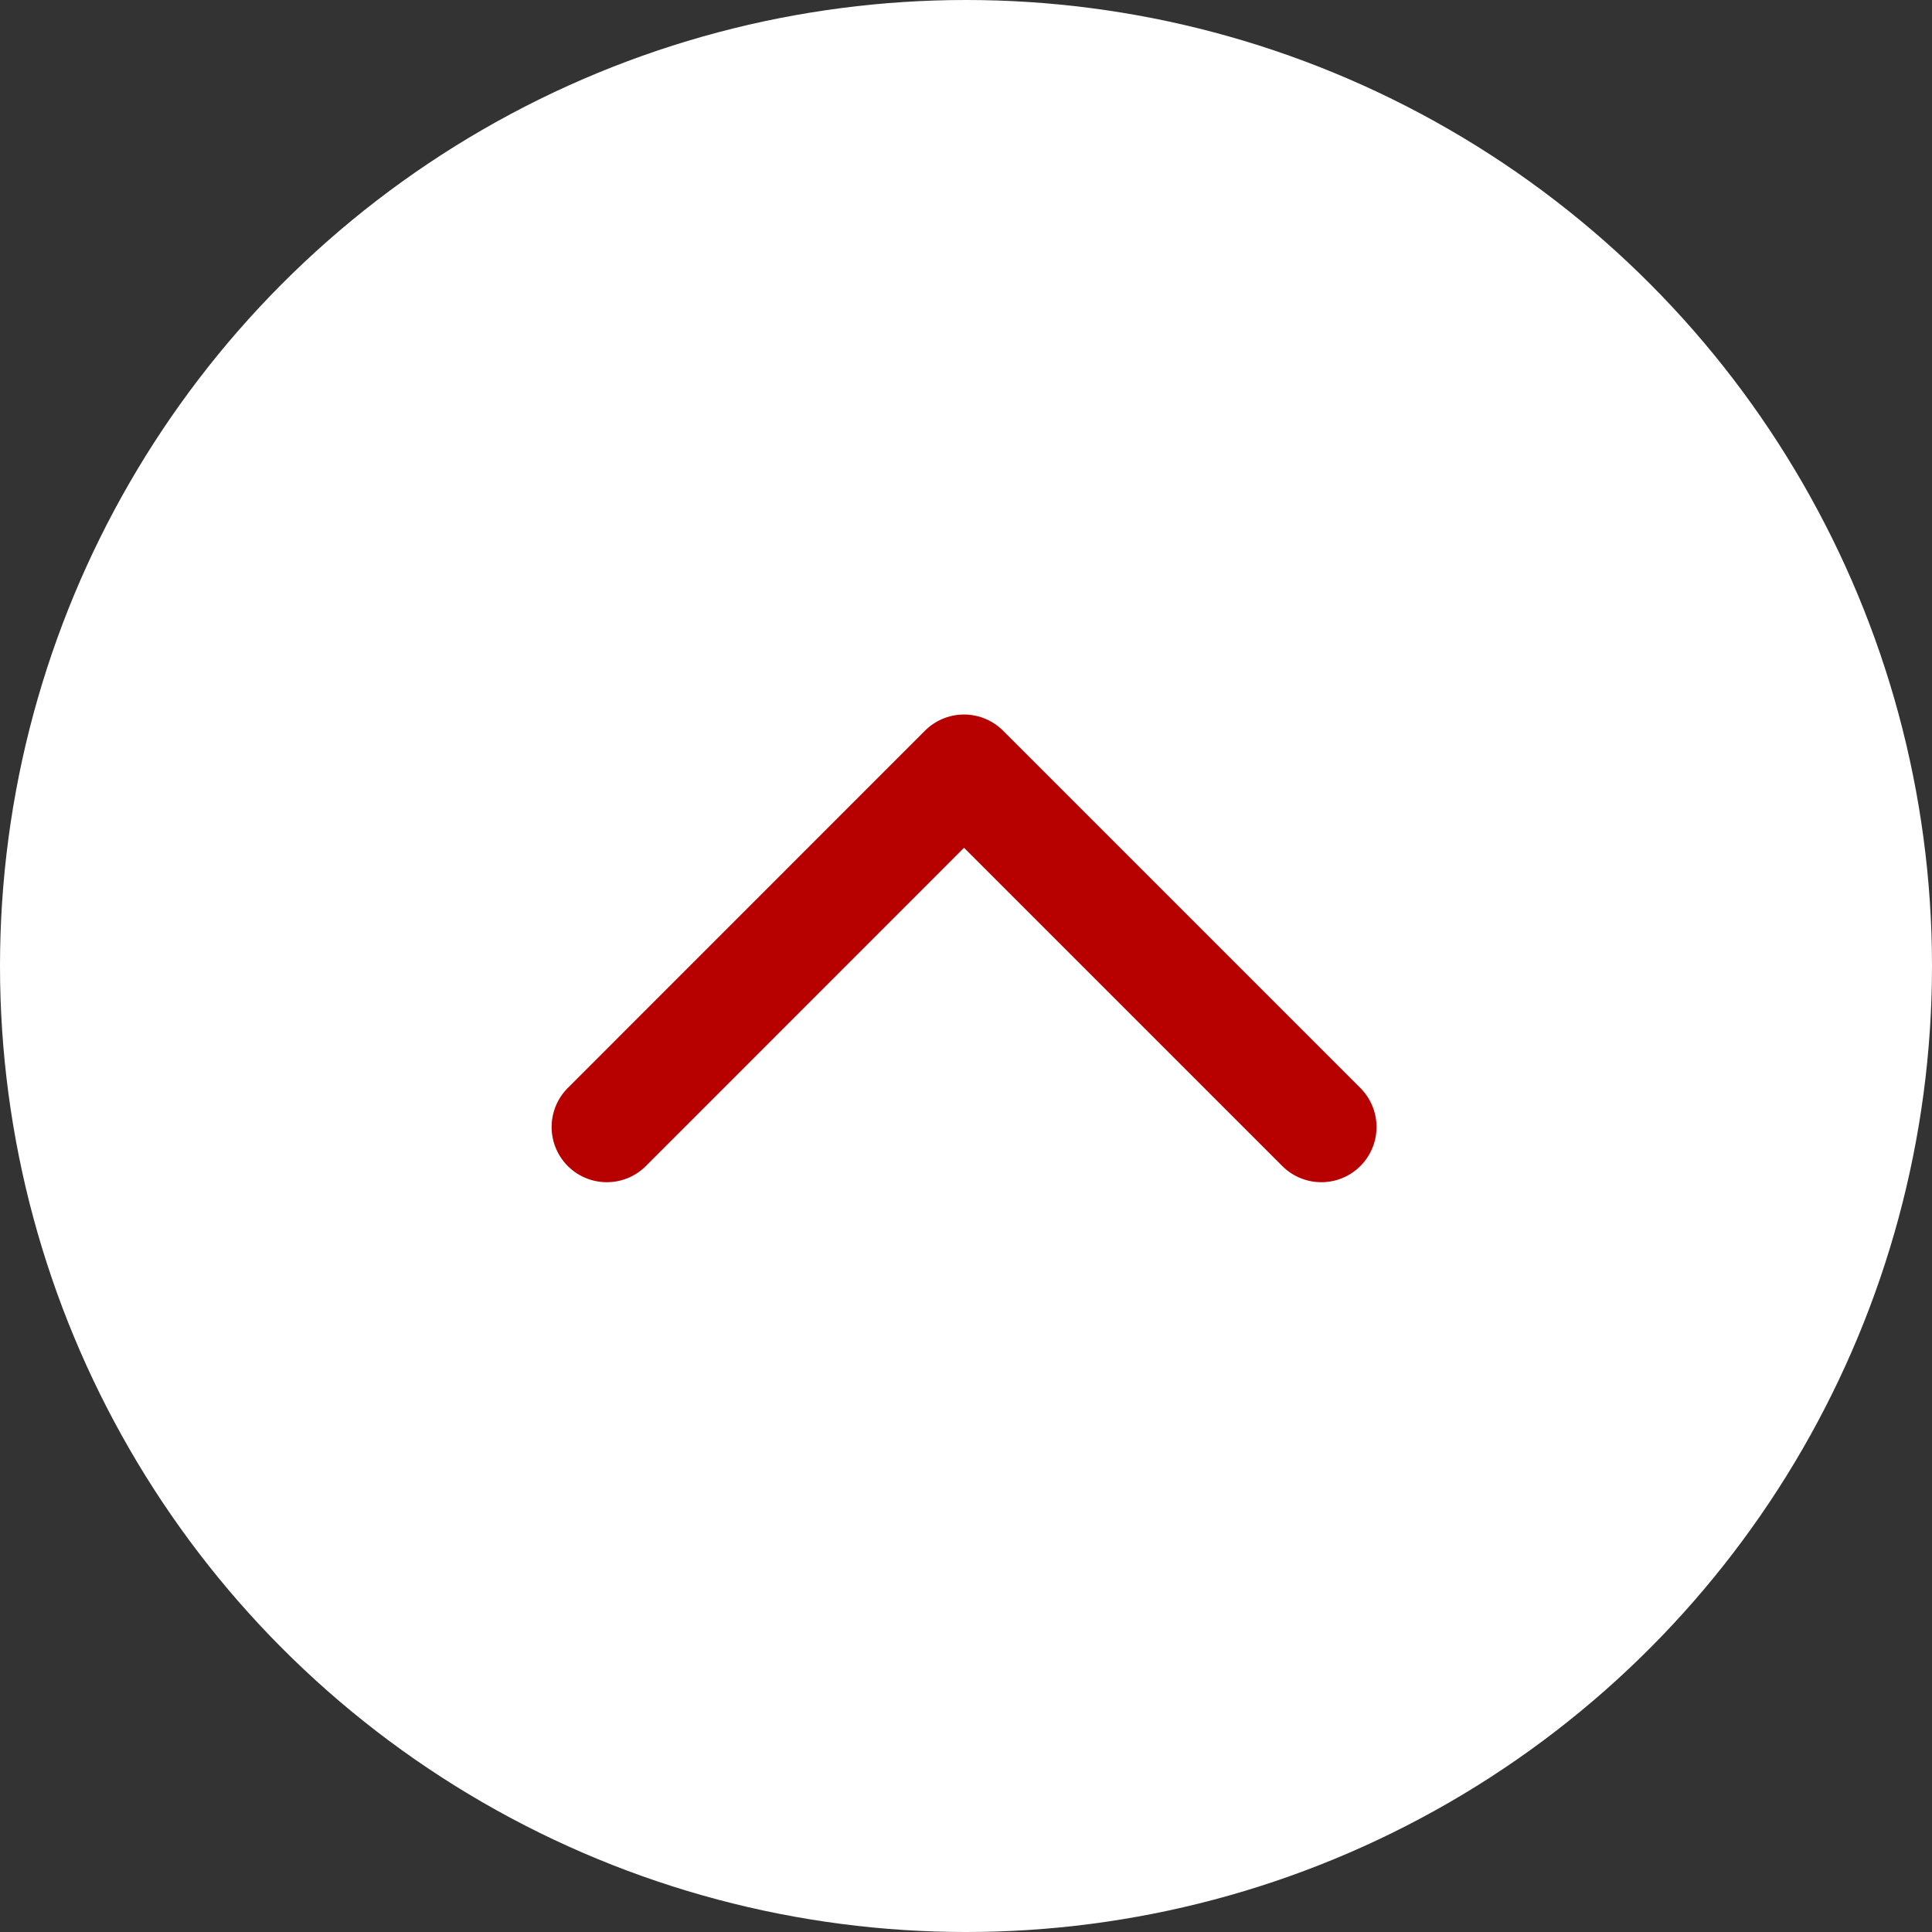
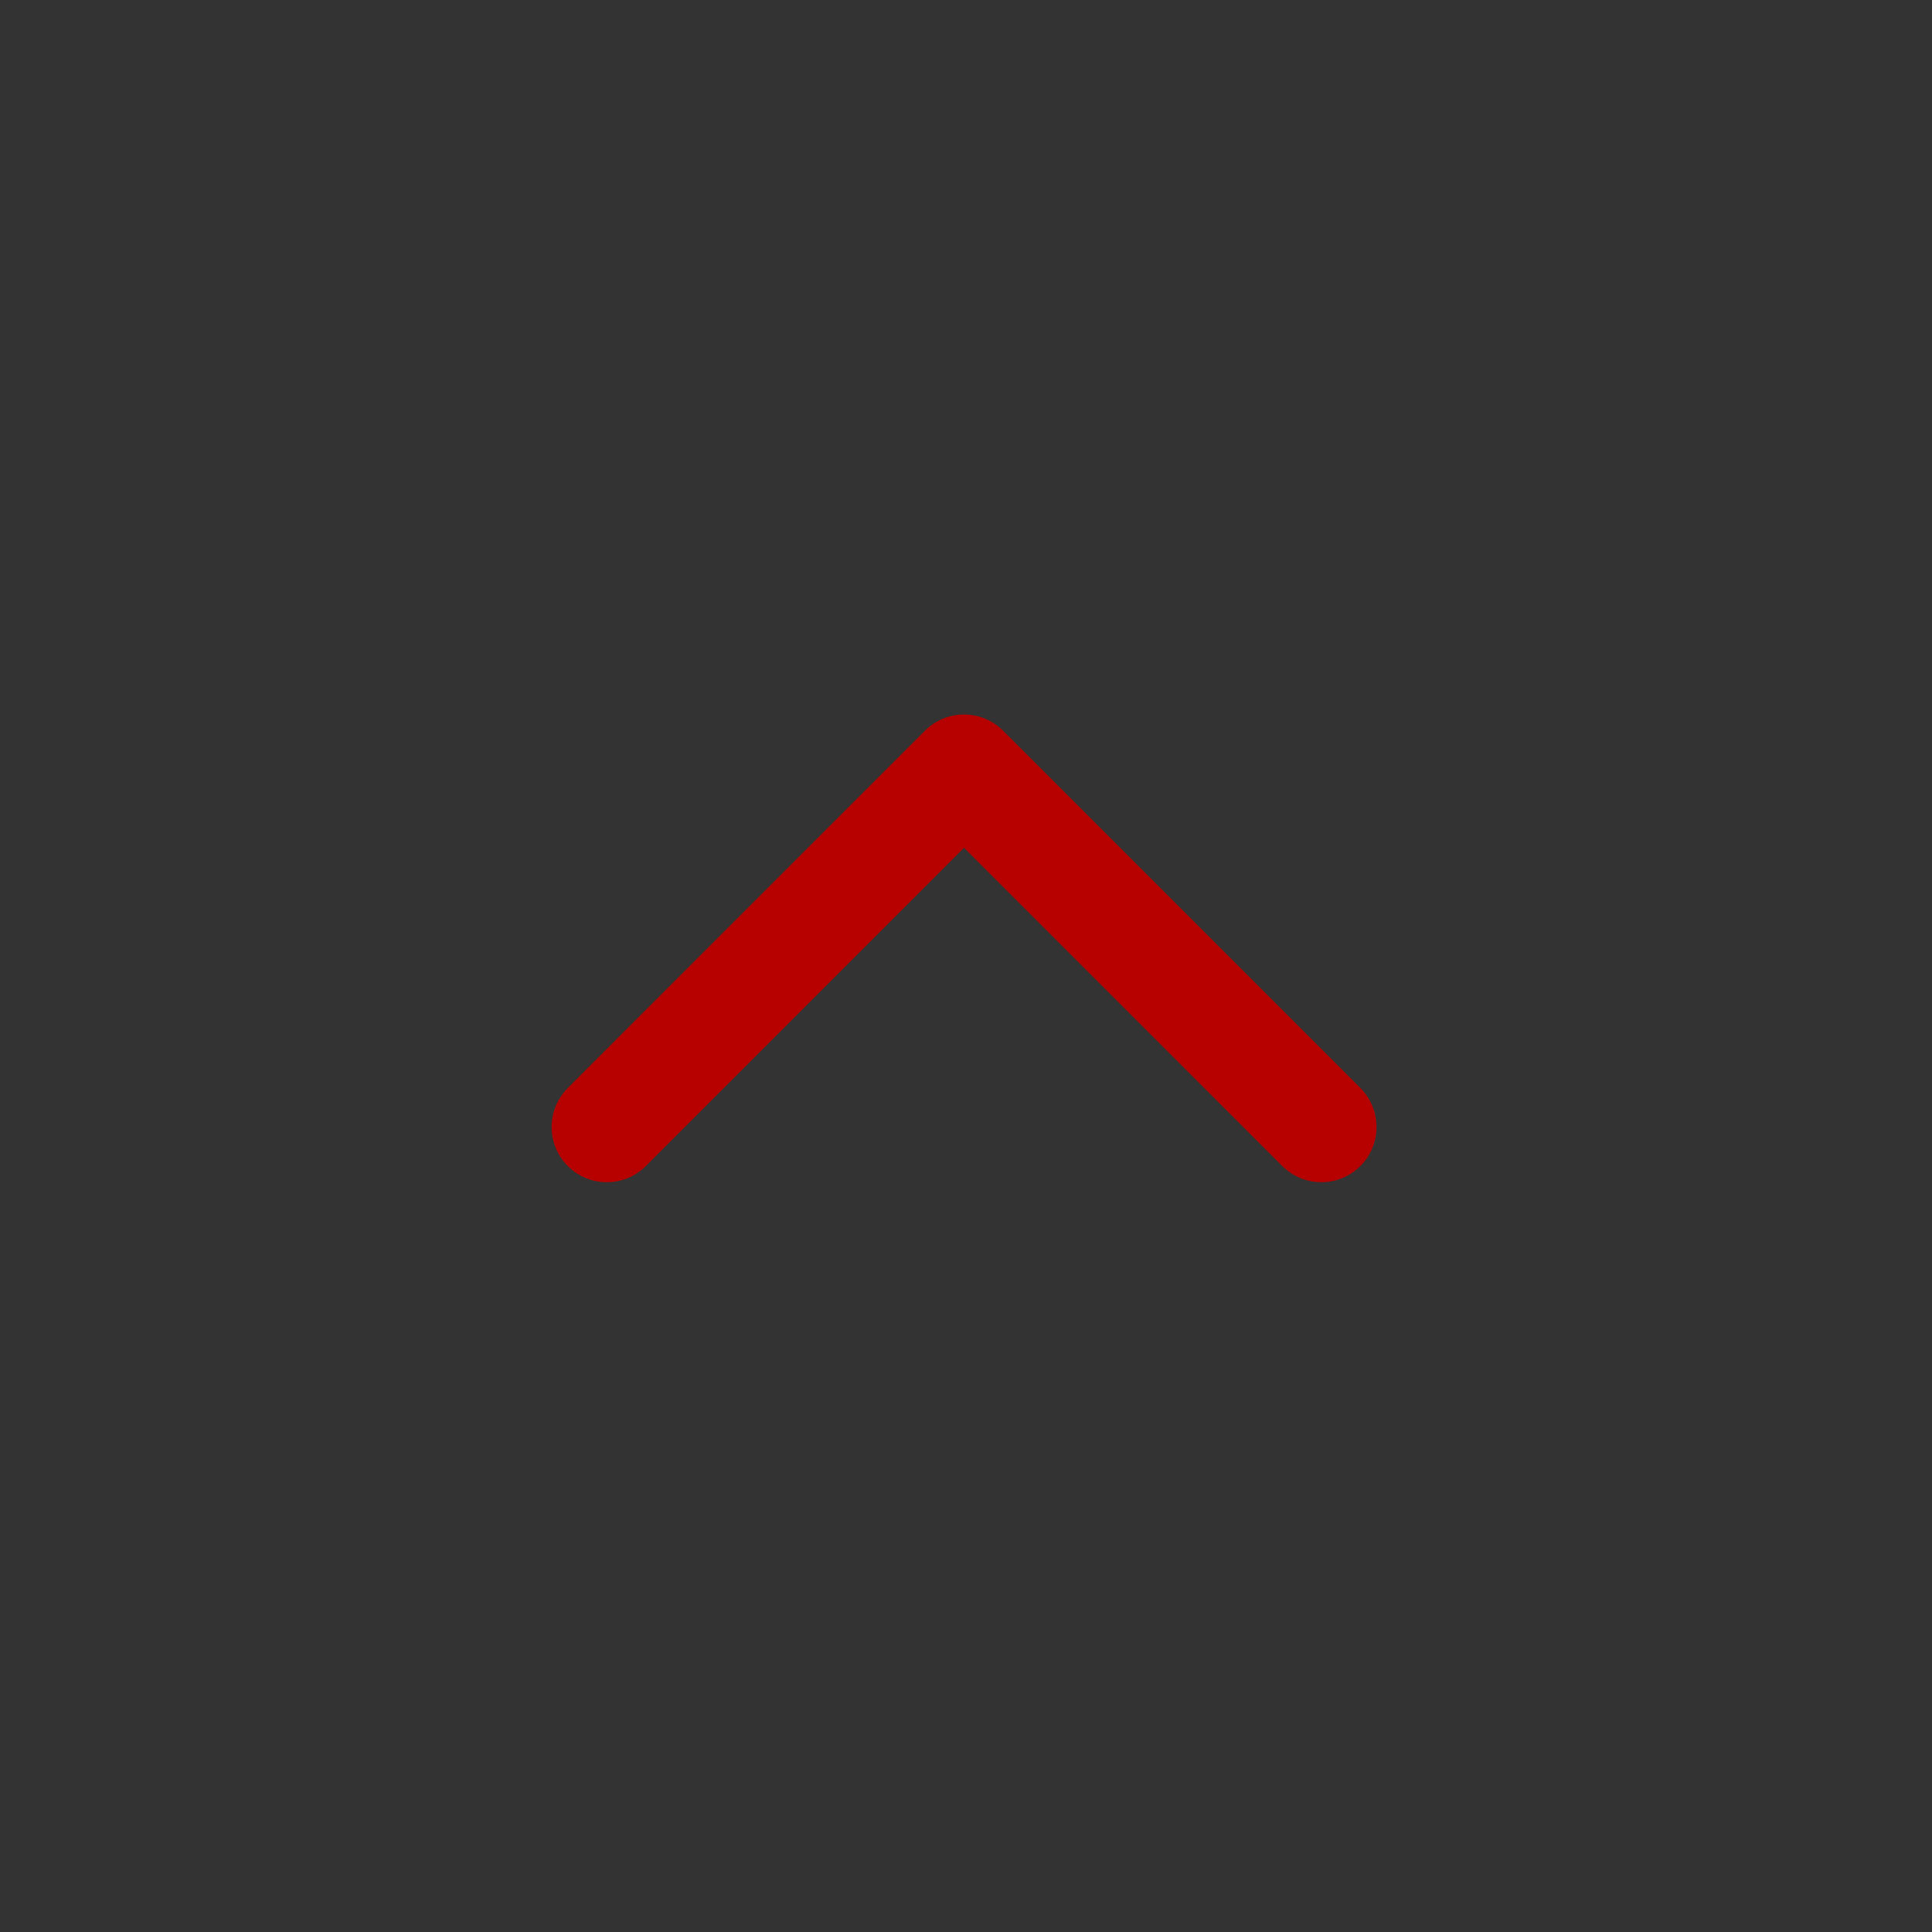
<svg xmlns="http://www.w3.org/2000/svg" viewBox="0 0 35 35">
  <rect x="0" y="0" width="35" height="35" fill="#333333" stroke="none" />
  <g transform="translate(19900 15329)">
-     <circle cx="17.5" cy="17.5" r="17.5" transform="translate(-19900 -15329)" fill="#fff" />
    <path d="M-19891.3-15374.748l6.471-6.473,6.473,6.473" transform="translate(2.293 66.165)" fill="none" stroke="#b70101" stroke-linecap="round" stroke-linejoin="round" stroke-width="2" />
  </g>
</svg>